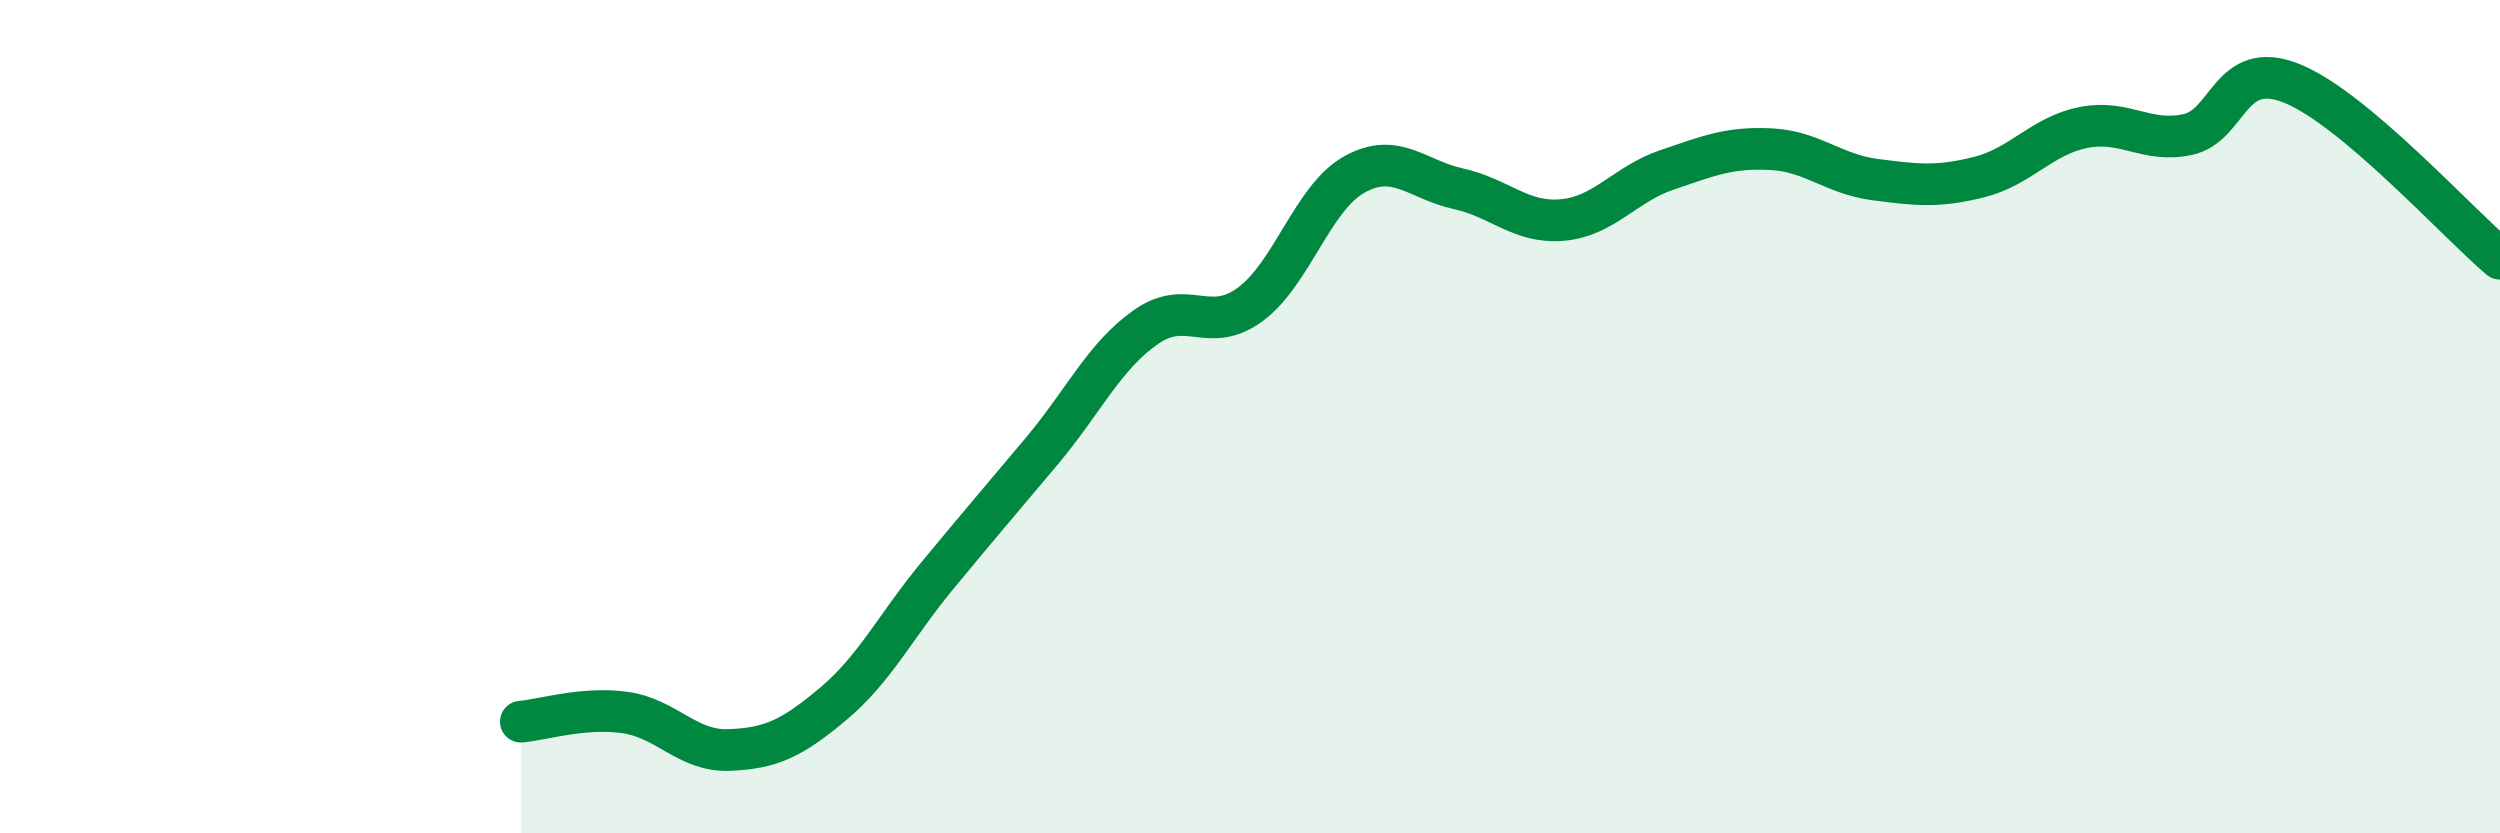
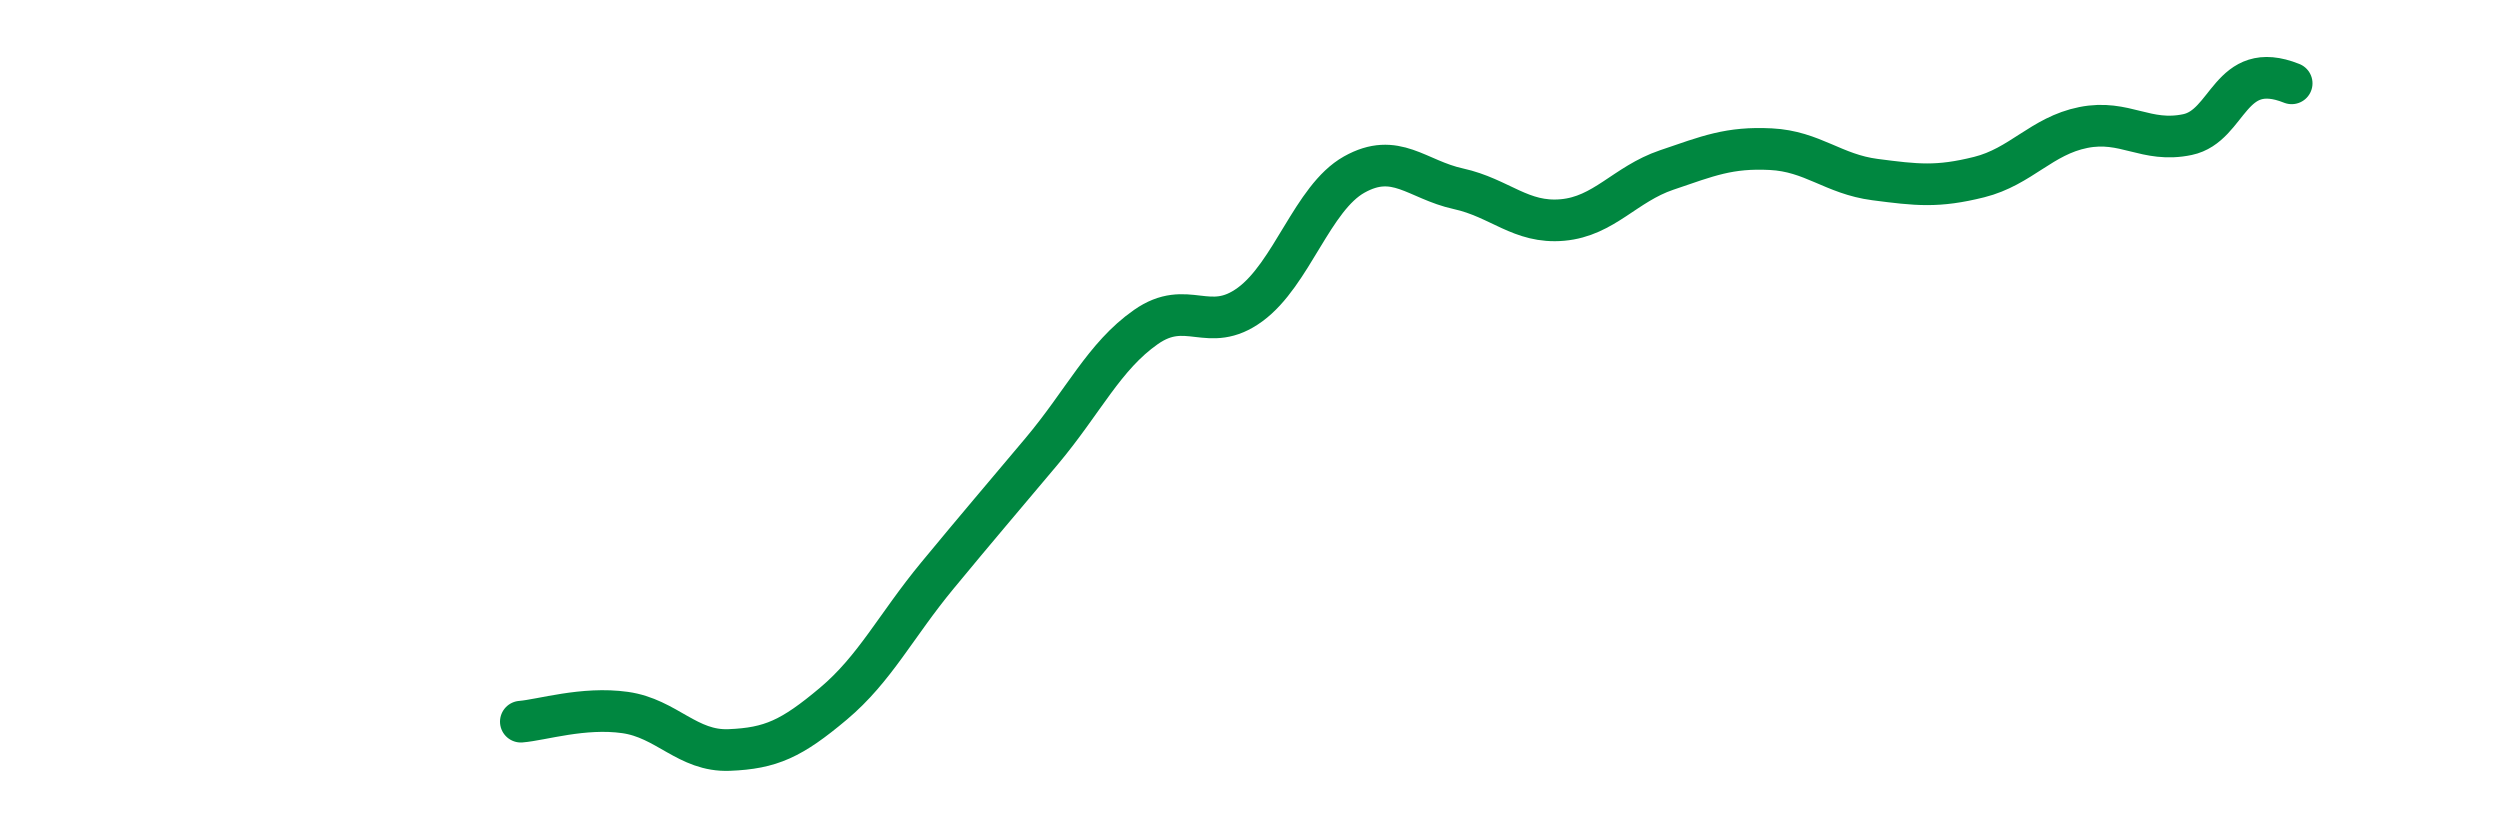
<svg xmlns="http://www.w3.org/2000/svg" width="60" height="20" viewBox="0 0 60 20">
-   <path d="M 12.5,17.32 C 13,17.28 14,16.96 15,17.1 C 16,17.24 16.5,18.04 17.5,18 C 18.5,17.96 19,17.73 20,16.89 C 21,16.05 21.5,15.02 22.5,13.81 C 23.5,12.6 24,12.02 25,10.83 C 26,9.64 26.5,8.55 27.5,7.85 C 28.5,7.15 29,8.04 30,7.31 C 31,6.58 31.5,4.75 32.5,4.19 C 33.5,3.63 34,4.31 35,4.53 C 36,4.75 36.5,5.37 37.5,5.28 C 38.5,5.19 39,4.42 40,4.08 C 41,3.74 41.5,3.53 42.5,3.58 C 43.5,3.63 44,4.18 45,4.31 C 46,4.44 46.5,4.5 47.5,4.25 C 48.5,4 49,3.26 50,3.06 C 51,2.86 51.5,3.44 52.5,3.23 C 53.5,3.02 53.5,1.4 55,2 C 56.5,2.6 59,5.37 60,6.21L60 20L12.5 20Z" fill="#008740" opacity="0.1" stroke-linecap="round" stroke-linejoin="round" />
-   <path d="M 12.5,17.32 C 13,17.28 14,16.96 15,17.1 C 16,17.24 16.5,18.04 17.5,18 C 18.5,17.96 19,17.73 20,16.89 C 21,16.05 21.5,15.02 22.5,13.81 C 23.5,12.6 24,12.02 25,10.83 C 26,9.64 26.5,8.55 27.5,7.85 C 28.5,7.15 29,8.04 30,7.31 C 31,6.58 31.5,4.75 32.5,4.19 C 33.5,3.63 34,4.31 35,4.53 C 36,4.75 36.5,5.37 37.5,5.28 C 38.5,5.19 39,4.42 40,4.08 C 41,3.74 41.5,3.53 42.5,3.58 C 43.5,3.63 44,4.18 45,4.31 C 46,4.44 46.5,4.5 47.5,4.25 C 48.5,4 49,3.26 50,3.06 C 51,2.86 51.5,3.44 52.5,3.23 C 53.5,3.02 53.5,1.4 55,2 C 56.5,2.6 59,5.37 60,6.21" stroke="#008740" stroke-width="1" fill="none" stroke-linecap="round" stroke-linejoin="round" />
+   <path d="M 12.5,17.32 C 13,17.28 14,16.96 15,17.1 C 16,17.24 16.5,18.04 17.5,18 C 18.5,17.96 19,17.73 20,16.89 C 21,16.05 21.5,15.02 22.5,13.81 C 23.5,12.6 24,12.02 25,10.83 C 26,9.64 26.5,8.55 27.5,7.85 C 28.5,7.15 29,8.04 30,7.31 C 31,6.58 31.5,4.75 32.5,4.19 C 33.5,3.63 34,4.31 35,4.53 C 36,4.75 36.5,5.37 37.5,5.28 C 38.5,5.19 39,4.42 40,4.08 C 41,3.74 41.5,3.53 42.5,3.58 C 43.5,3.63 44,4.18 45,4.31 C 46,4.44 46.5,4.5 47.5,4.25 C 48.5,4 49,3.26 50,3.06 C 51,2.86 51.5,3.44 52.5,3.23 C 53.5,3.02 53.5,1.4 55,2 " stroke="#008740" stroke-width="1" fill="none" stroke-linecap="round" stroke-linejoin="round" />
</svg>